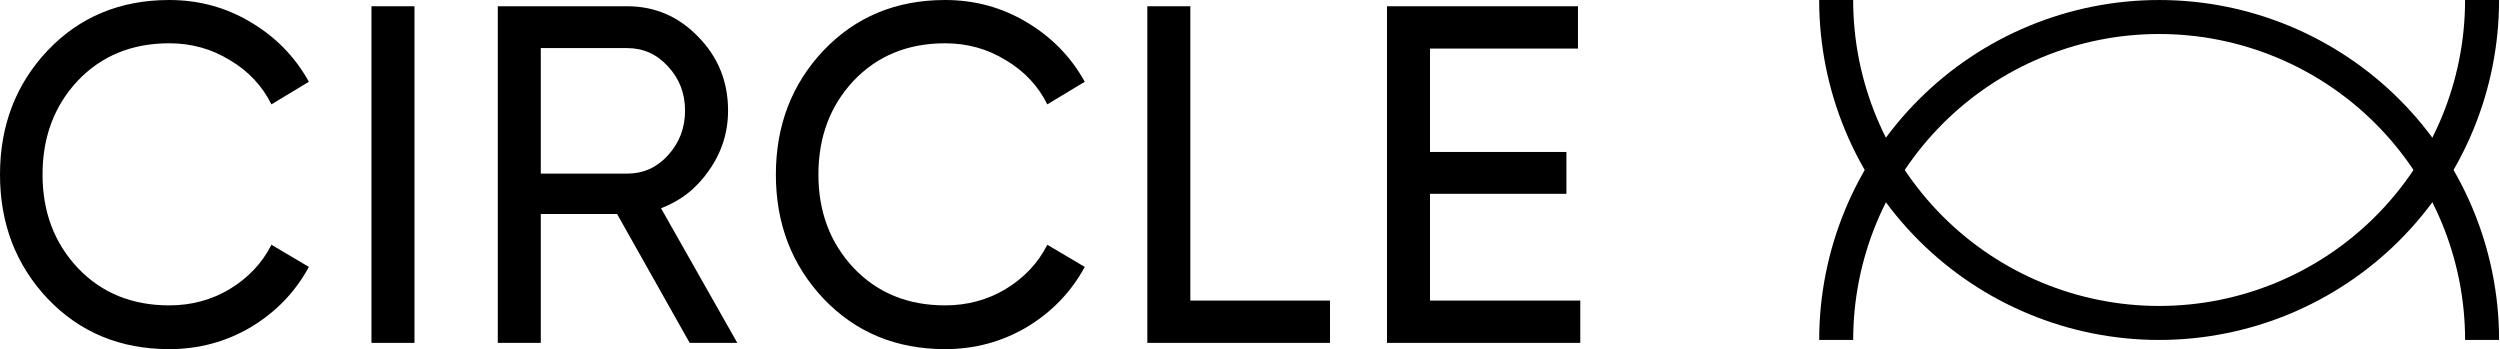
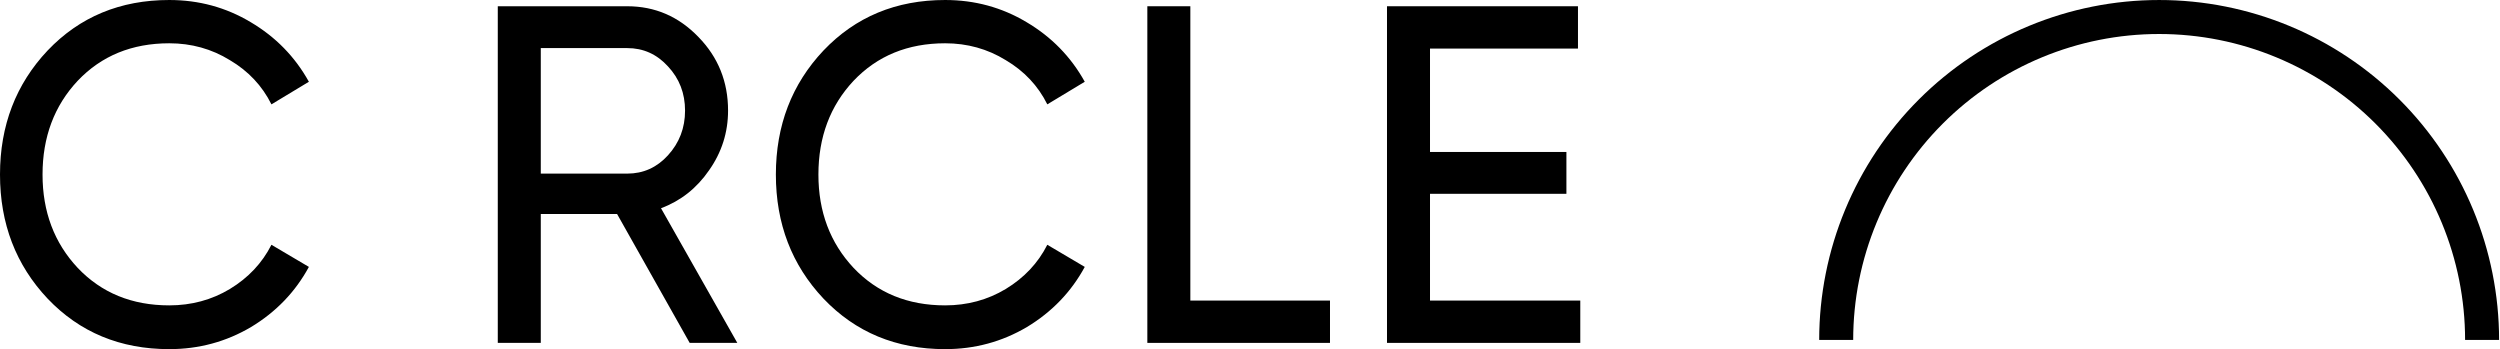
<svg xmlns="http://www.w3.org/2000/svg" width="981" height="137" viewBox="0 0 981 137" fill="none">
  <path d="M66.41 137.001C47.177 137.001 31.27 130.396 18.689 117.187C6.23 103.977 0 87.749 0 68.501C0 49.253 6.23 33.024 18.689 19.815C31.27 6.606 47.177 0.001 66.41 0.001C78.023 0.001 88.668 2.895 98.346 8.682C108.144 14.469 115.765 22.268 121.208 32.081L106.511 40.95C102.882 33.654 97.438 27.866 90.18 23.589C83.043 19.186 75.12 16.985 66.41 16.985C51.774 16.985 39.798 21.891 30.483 31.703C21.29 41.516 16.693 53.782 16.693 68.501C16.693 83.094 21.29 95.297 30.483 105.11C39.798 114.922 51.774 119.829 66.41 119.829C75.12 119.829 83.043 117.69 90.18 113.413C97.438 109.01 102.882 103.223 106.511 96.052L121.208 104.732C115.886 114.545 108.325 122.408 98.527 128.32C88.729 134.107 78.023 137.001 66.41 137.001Z" fill="black" />
-   <path d="M145.764 2.454H162.638V134.548H145.764V2.454Z" fill="black" />
  <path d="M270.631 134.548L242.143 83.975H212.204V134.548H195.329V2.454H246.135C257.022 2.454 266.336 6.48 274.078 14.531C281.82 22.457 285.691 32.081 285.691 43.403C285.691 51.958 283.211 59.758 278.251 66.803C273.413 73.848 267.123 78.817 259.381 81.71L289.32 134.548H270.631ZM212.204 18.872V68.124H246.135C252.425 68.124 257.748 65.733 262.102 60.953C266.578 56.046 268.816 50.197 268.816 43.403C268.816 36.61 266.578 30.823 262.102 26.042C257.748 21.262 252.425 18.872 246.135 18.872H212.204Z" fill="black" />
  <path d="M370.863 137.001C351.629 137.001 335.722 130.396 323.142 117.187C310.682 103.977 304.452 87.749 304.452 68.501C304.452 49.253 310.682 33.024 323.142 19.815C335.722 6.606 351.629 0.001 370.863 0.001C382.476 0.001 393.121 2.895 402.798 8.682C412.596 14.469 420.217 22.268 425.661 32.081L410.963 40.95C407.334 33.654 401.891 27.866 394.633 23.589C387.496 19.186 379.573 16.985 370.863 16.985C356.226 16.985 344.25 21.891 334.936 31.703C325.743 41.516 321.146 53.782 321.146 68.501C321.146 83.094 325.743 95.297 334.936 105.11C344.25 114.922 356.226 119.829 370.863 119.829C379.573 119.829 387.496 117.69 394.633 113.413C401.891 109.01 407.334 103.223 410.963 96.052L425.661 104.732C420.338 114.545 412.778 122.408 402.98 128.32C393.181 134.107 382.476 137.001 370.863 137.001Z" fill="black" />
  <path d="M467.091 117.942H521.889V134.548H450.216V2.454H467.091V117.942Z" fill="black" />
  <path d="M561.133 117.942H620.104V134.548H544.258V2.454H619.197V19.06H561.133V59.632H614.66V76.049H561.133V117.942Z" fill="black" />
  <path d="M980.641 133.398C980.641 98.02 966.587 64.09 941.571 39.074C916.555 14.058 882.625 0.004 847.247 0.004C811.869 0.004 777.939 14.058 752.923 39.074C727.907 64.09 713.853 98.02 713.853 133.398H727.192C727.192 101.558 739.841 71.021 762.355 48.507C784.87 25.992 815.406 13.343 847.247 13.343C879.088 13.343 909.624 25.992 932.139 48.507C954.653 71.021 967.302 101.558 967.302 133.398H980.641Z" fill="black" />
-   <path d="M980.632 -1.57356e-05C980.632 35.378 966.578 69.308 941.562 94.324C916.545 119.34 882.616 133.394 847.238 133.394C811.859 133.394 777.93 119.34 752.914 94.324C727.897 69.308 713.843 35.378 713.843 -1.19679e-06H727.183C727.183 31.841 739.831 62.377 762.346 84.892C784.861 107.406 815.397 120.055 847.238 120.055C879.078 120.055 909.615 107.406 932.129 84.892C954.644 62.377 967.293 31.84 967.293 -1.57356e-05H980.632Z" fill="black" />
</svg>